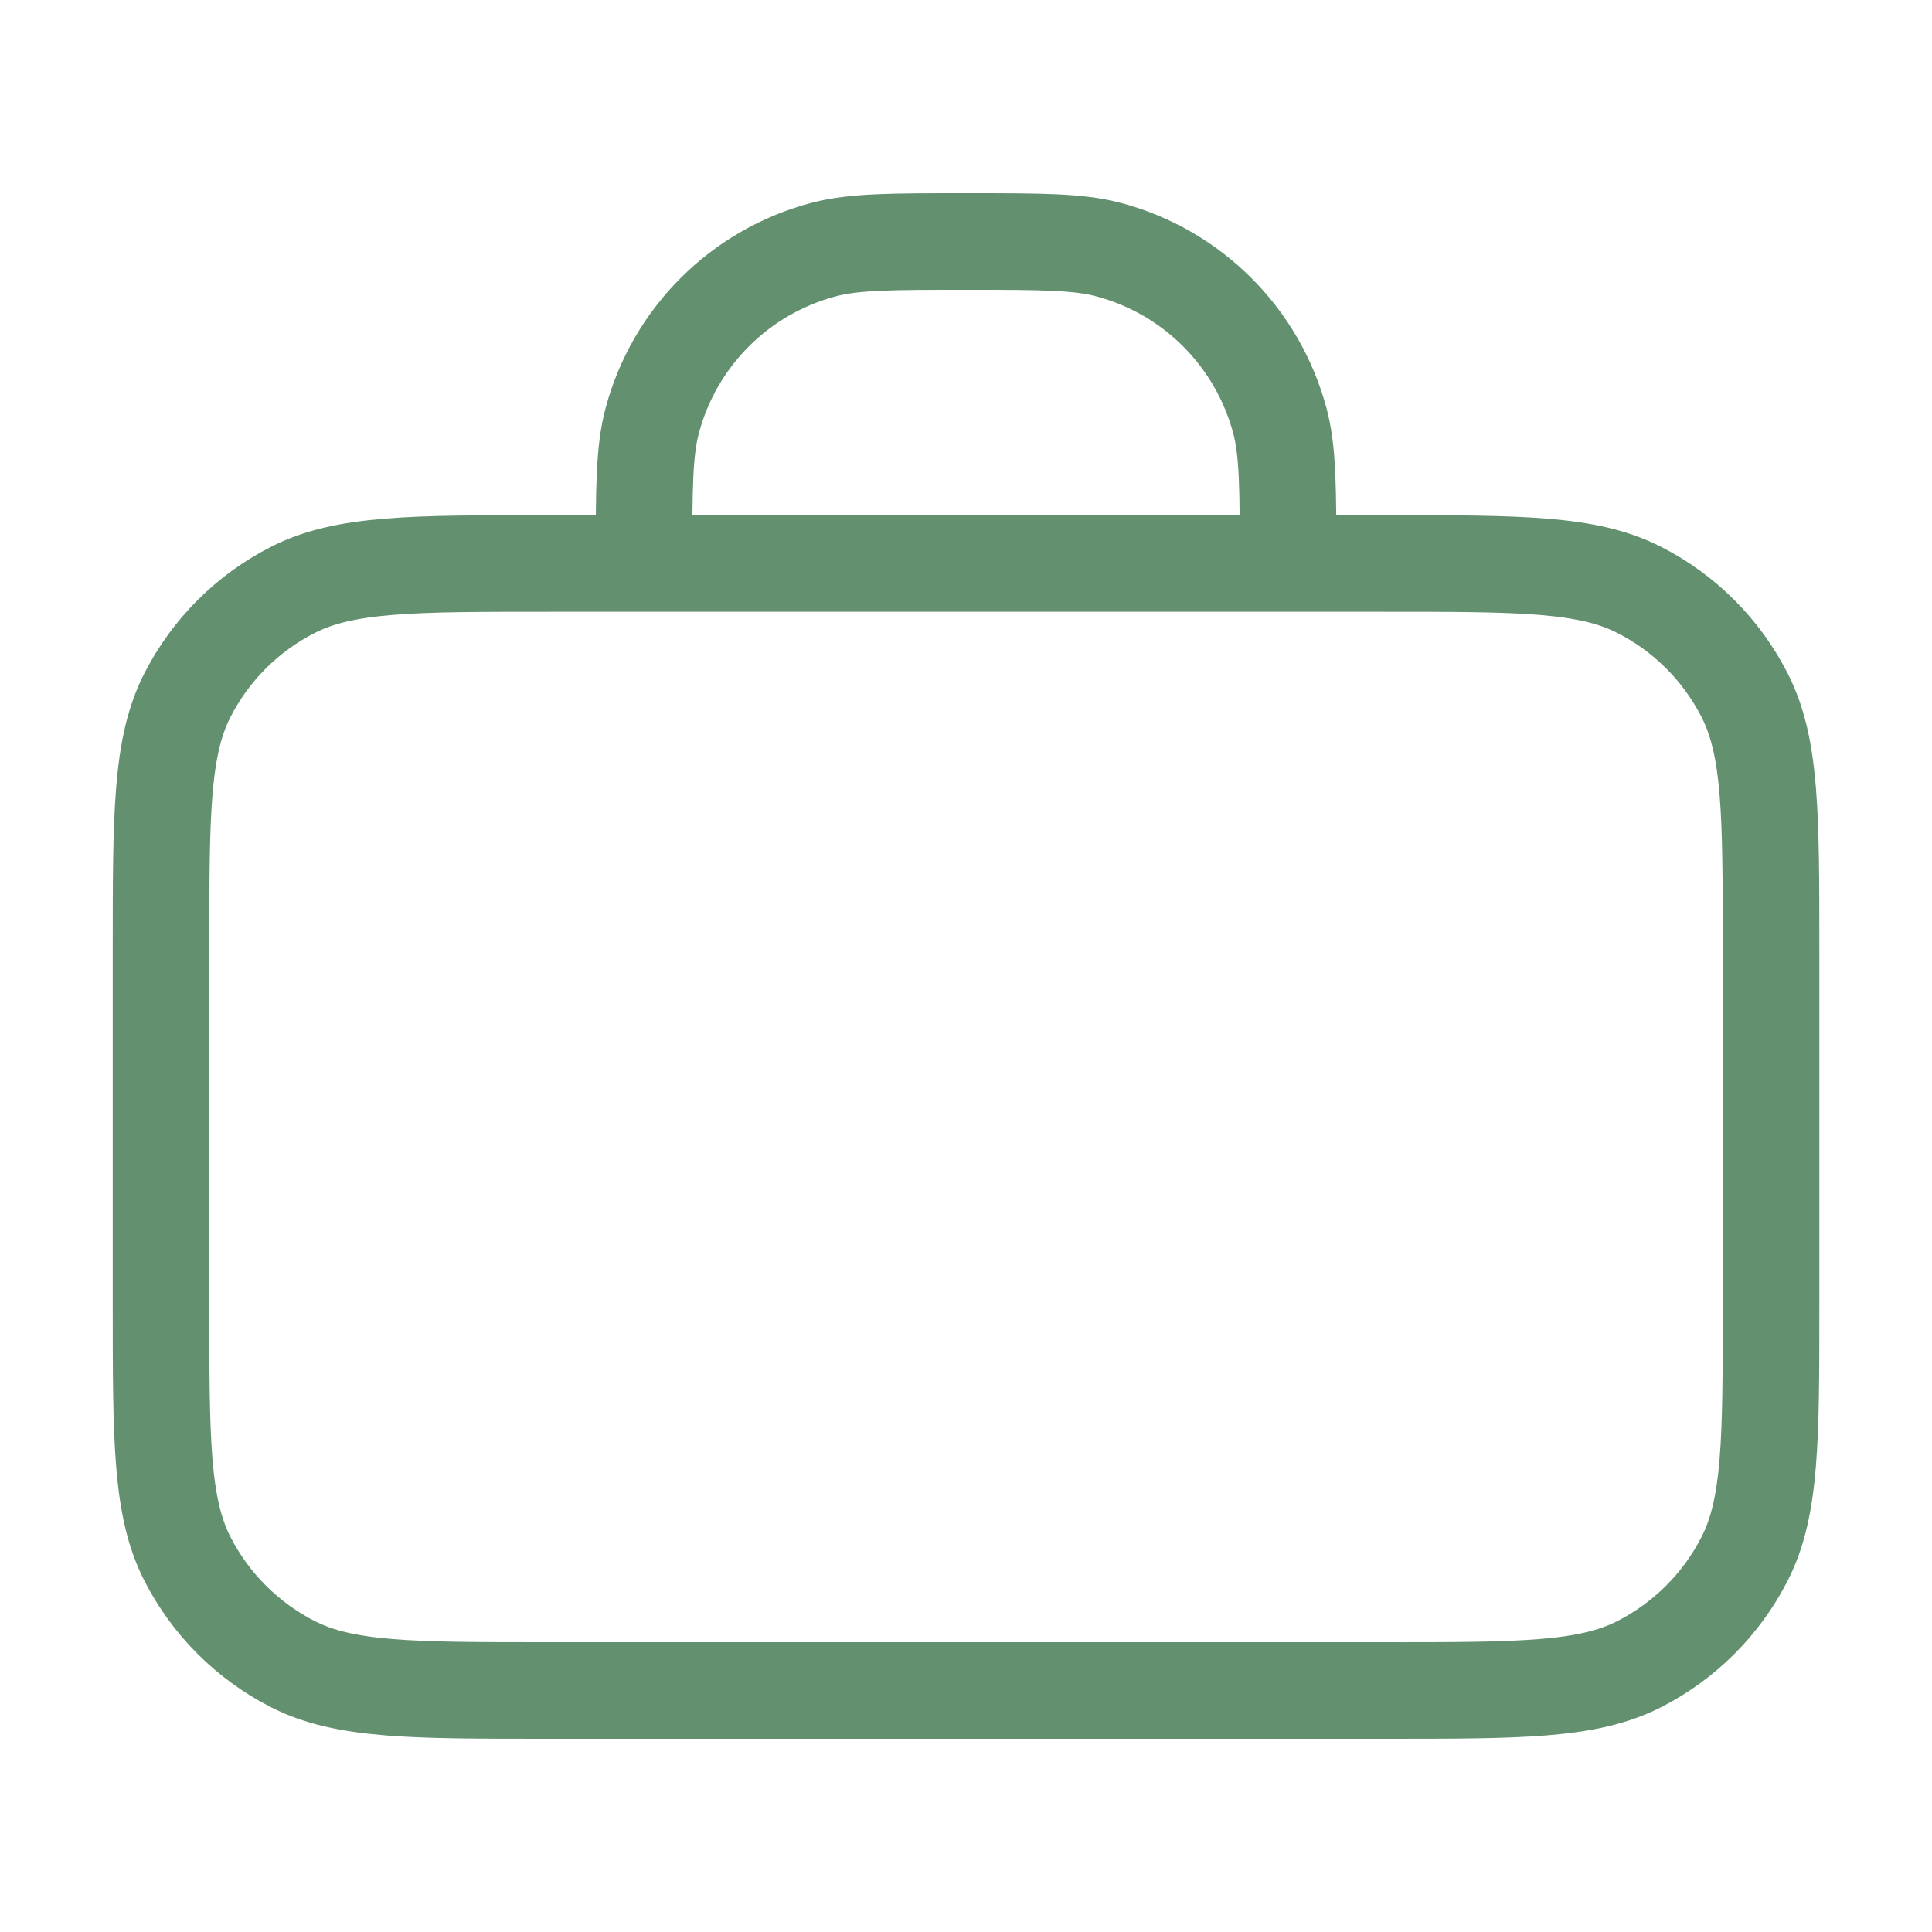
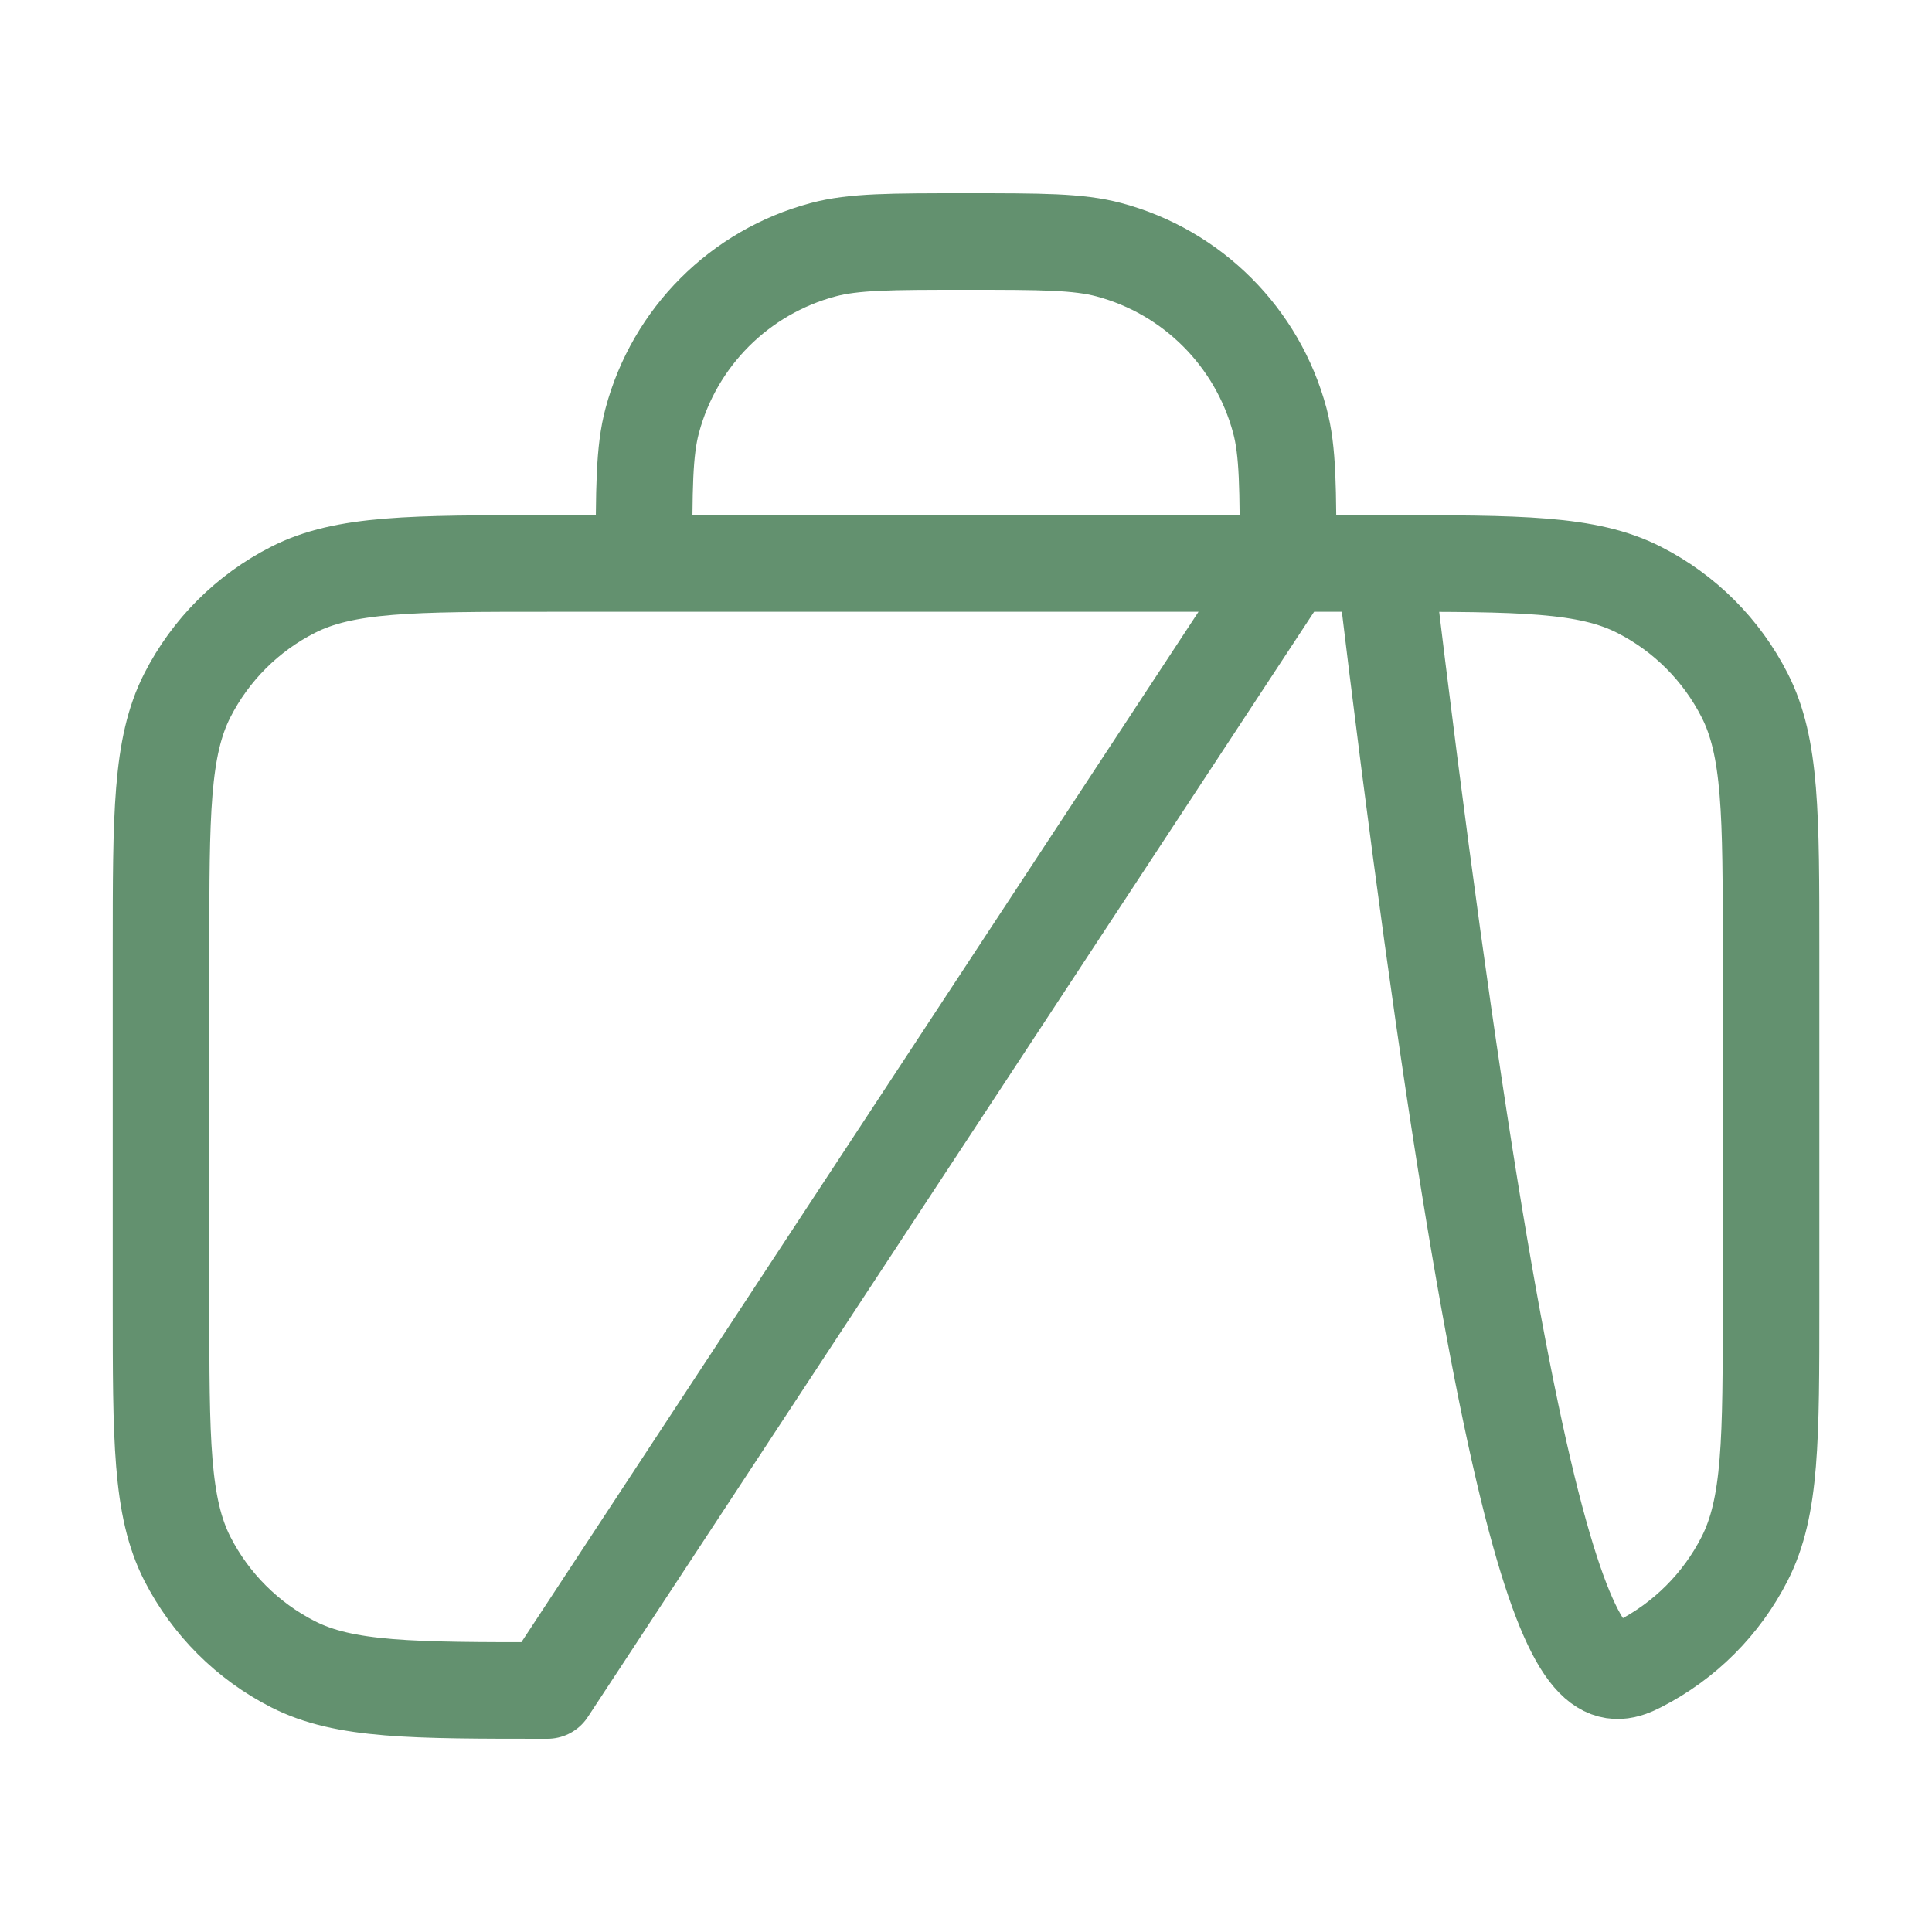
<svg xmlns="http://www.w3.org/2000/svg" width="26" height="26" viewBox="0 0 26 26" fill="none">
-   <path d="M17.334 7.583C17.334 6.576 17.334 6.072 17.223 5.659C16.922 4.537 16.046 3.661 14.925 3.361C14.511 3.25 14.008 3.25 13 3.25C11.993 3.25 11.489 3.25 11.076 3.361C9.954 3.661 9.078 4.537 8.778 5.659C8.667 6.072 8.667 6.576 8.667 7.583M7.367 22.75H18.634C20.454 22.75 21.364 22.75 22.059 22.396C22.671 22.084 23.168 21.587 23.479 20.976C23.834 20.28 23.834 19.37 23.834 17.55V12.783C23.834 10.963 23.834 10.053 23.479 9.358C23.168 8.746 22.671 8.249 22.059 7.938C21.364 7.583 20.454 7.583 18.634 7.583H7.367C5.547 7.583 4.637 7.583 3.942 7.938C3.33 8.249 2.833 8.746 2.521 9.358C2.167 10.053 2.167 10.963 2.167 12.783V17.55C2.167 19.37 2.167 20.28 2.521 20.976C2.833 21.587 3.33 22.084 3.942 22.396C4.637 22.75 5.547 22.75 7.367 22.75Z" stroke="#63916F" stroke-width="1.3" stroke-linecap="round" stroke-linejoin="round" />
+   <path d="M17.334 7.583C17.334 6.576 17.334 6.072 17.223 5.659C16.922 4.537 16.046 3.661 14.925 3.361C14.511 3.25 14.008 3.25 13 3.25C11.993 3.25 11.489 3.25 11.076 3.361C9.954 3.661 9.078 4.537 8.778 5.659C8.667 6.072 8.667 6.576 8.667 7.583H18.634C20.454 22.75 21.364 22.75 22.059 22.396C22.671 22.084 23.168 21.587 23.479 20.976C23.834 20.28 23.834 19.37 23.834 17.55V12.783C23.834 10.963 23.834 10.053 23.479 9.358C23.168 8.746 22.671 8.249 22.059 7.938C21.364 7.583 20.454 7.583 18.634 7.583H7.367C5.547 7.583 4.637 7.583 3.942 7.938C3.33 8.249 2.833 8.746 2.521 9.358C2.167 10.053 2.167 10.963 2.167 12.783V17.55C2.167 19.37 2.167 20.28 2.521 20.976C2.833 21.587 3.33 22.084 3.942 22.396C4.637 22.75 5.547 22.75 7.367 22.75Z" stroke="#63916F" stroke-width="1.3" stroke-linecap="round" stroke-linejoin="round" />
</svg>